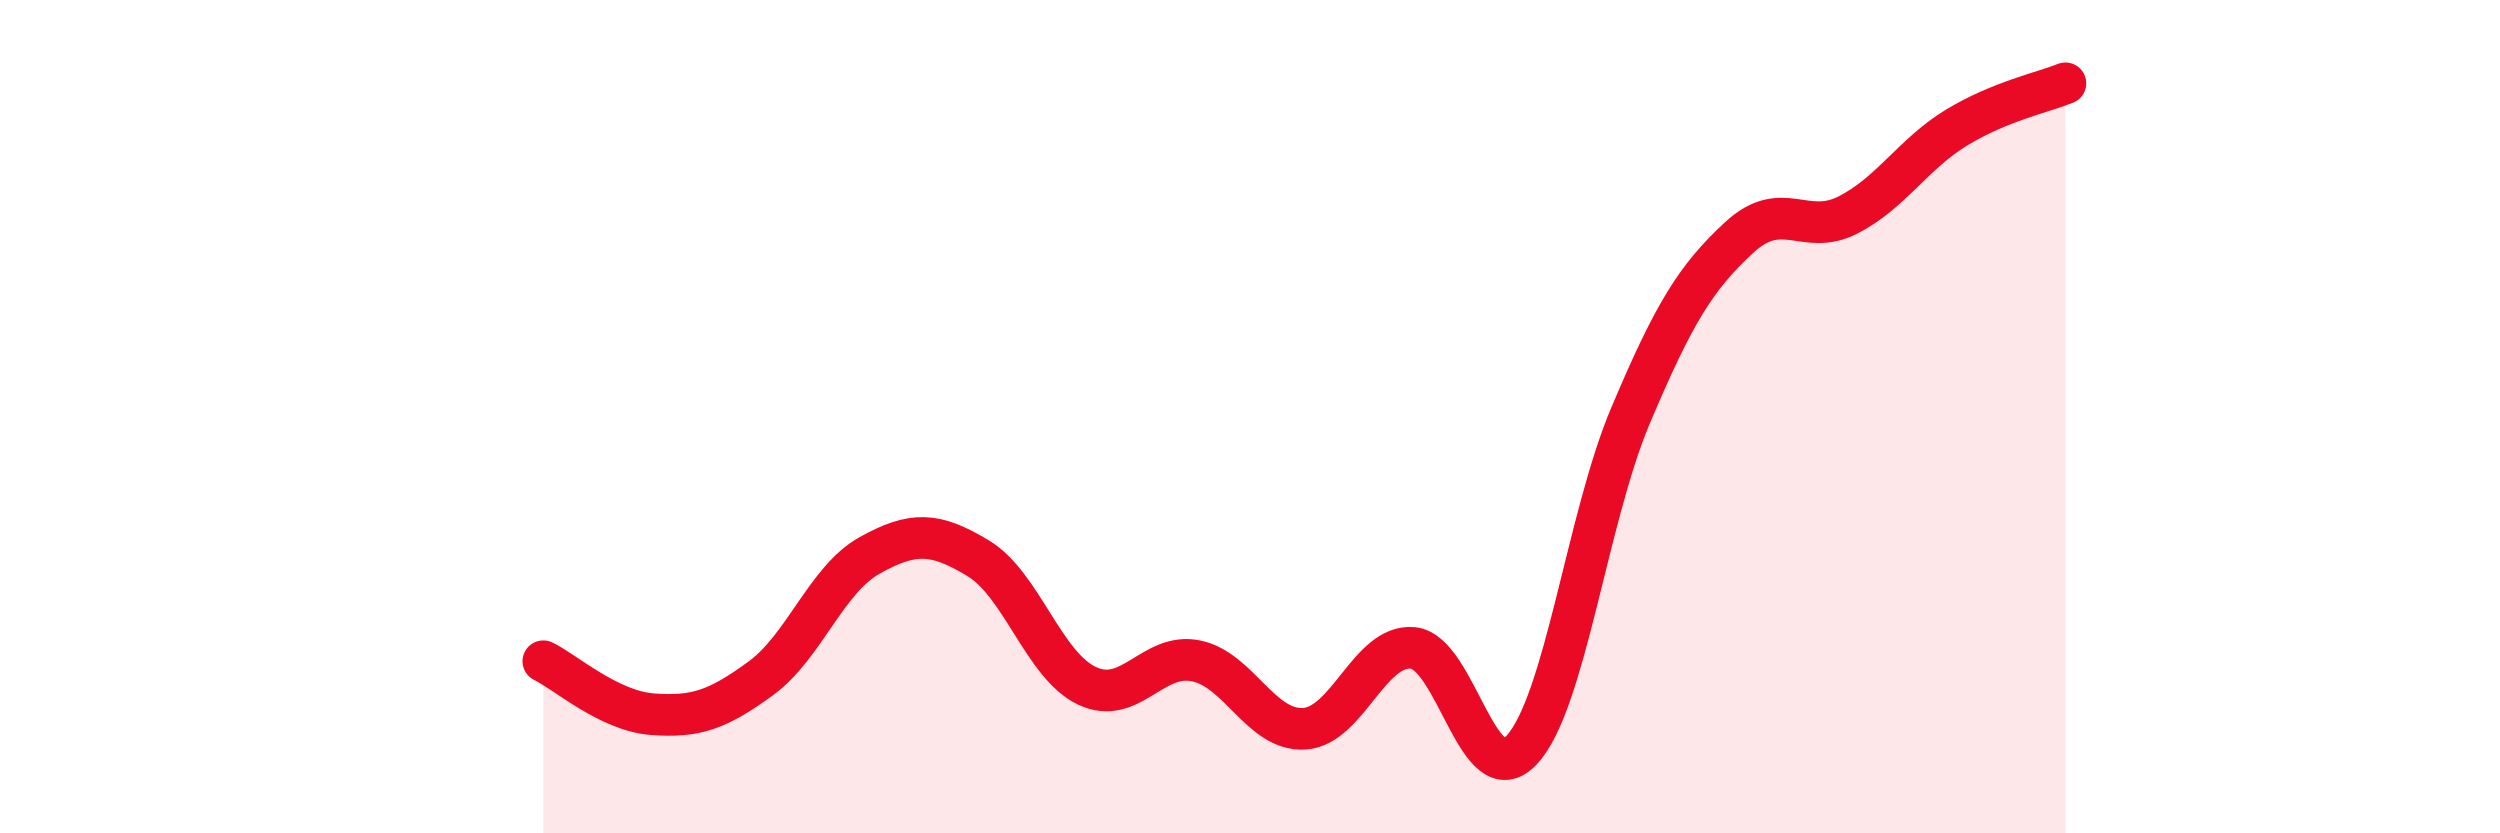
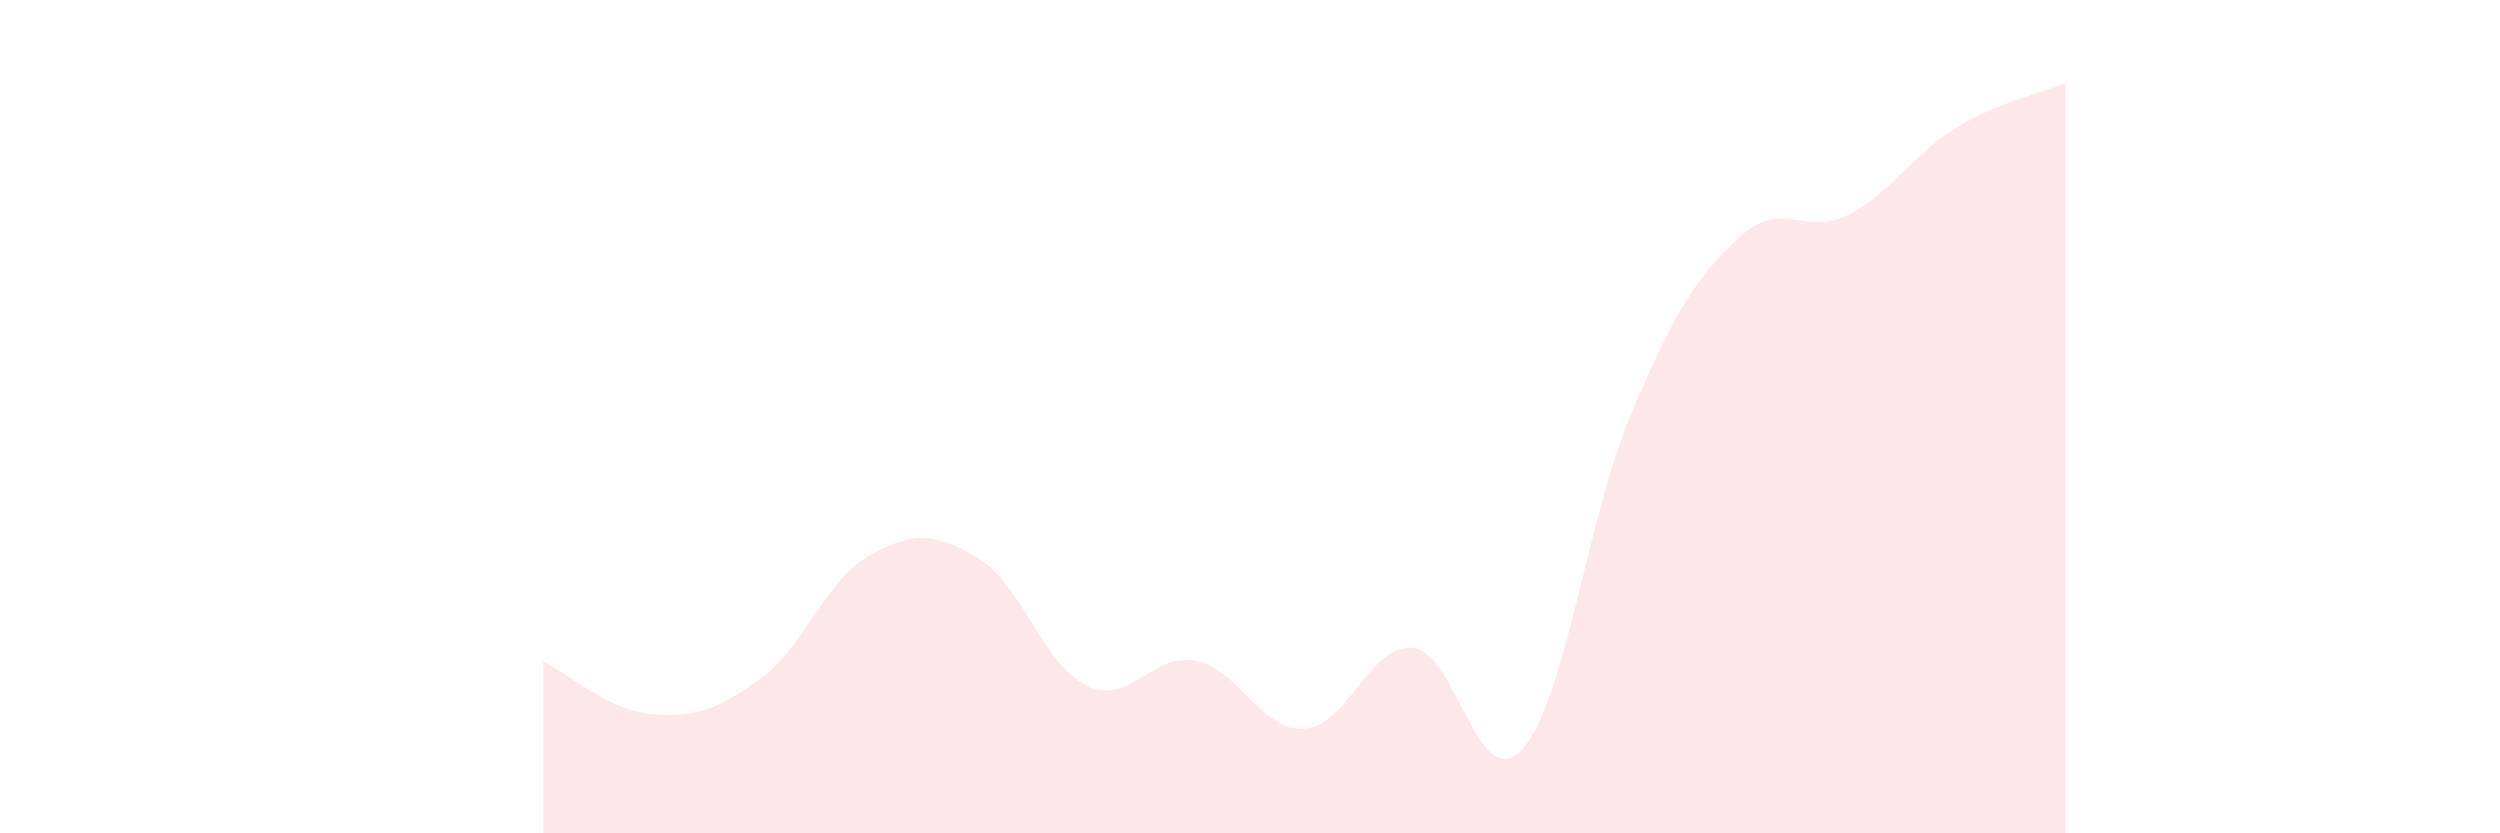
<svg xmlns="http://www.w3.org/2000/svg" width="60" height="20" viewBox="0 0 60 20">
  <path d="M 13.04,15.87 C 13.56,16.12 14.61,17.06 15.65,17.14 C 16.69,17.22 17.22,17.04 18.26,16.28 C 19.3,15.52 19.83,13.91 20.87,13.33 C 21.91,12.75 22.44,12.77 23.48,13.4 C 24.52,14.03 25.05,15.97 26.09,16.46 C 27.13,16.95 27.66,15.65 28.7,15.86 C 29.74,16.07 30.26,17.55 31.3,17.49 C 32.34,17.43 32.87,15.45 33.91,15.55 C 34.95,15.65 35.48,19.11 36.52,18 C 37.56,16.89 38.09,12.44 39.13,9.98 C 40.17,7.52 40.7,6.66 41.74,5.7 C 42.78,4.74 43.31,5.69 44.35,5.16 C 45.39,4.63 45.92,3.69 46.96,3.06 C 48,2.43 49.05,2.21 49.57,2L49.57 20L13.04 20Z" fill="#EB0A25" opacity="0.1" stroke-linecap="round" stroke-linejoin="round" />
-   <path d="M 13.04,15.87 C 13.56,16.12 14.61,17.06 15.65,17.14 C 16.69,17.22 17.22,17.04 18.26,16.28 C 19.3,15.52 19.83,13.91 20.87,13.33 C 21.91,12.75 22.44,12.77 23.48,13.4 C 24.52,14.03 25.05,15.97 26.09,16.46 C 27.13,16.95 27.66,15.65 28.7,15.86 C 29.74,16.07 30.26,17.55 31.3,17.49 C 32.34,17.43 32.87,15.45 33.91,15.55 C 34.95,15.65 35.48,19.11 36.52,18 C 37.56,16.89 38.09,12.44 39.13,9.98 C 40.17,7.52 40.7,6.66 41.74,5.7 C 42.78,4.74 43.31,5.69 44.35,5.16 C 45.39,4.63 45.92,3.69 46.96,3.06 C 48,2.43 49.05,2.21 49.57,2" stroke="#EB0A25" stroke-width="1" fill="none" stroke-linecap="round" stroke-linejoin="round" />
</svg>